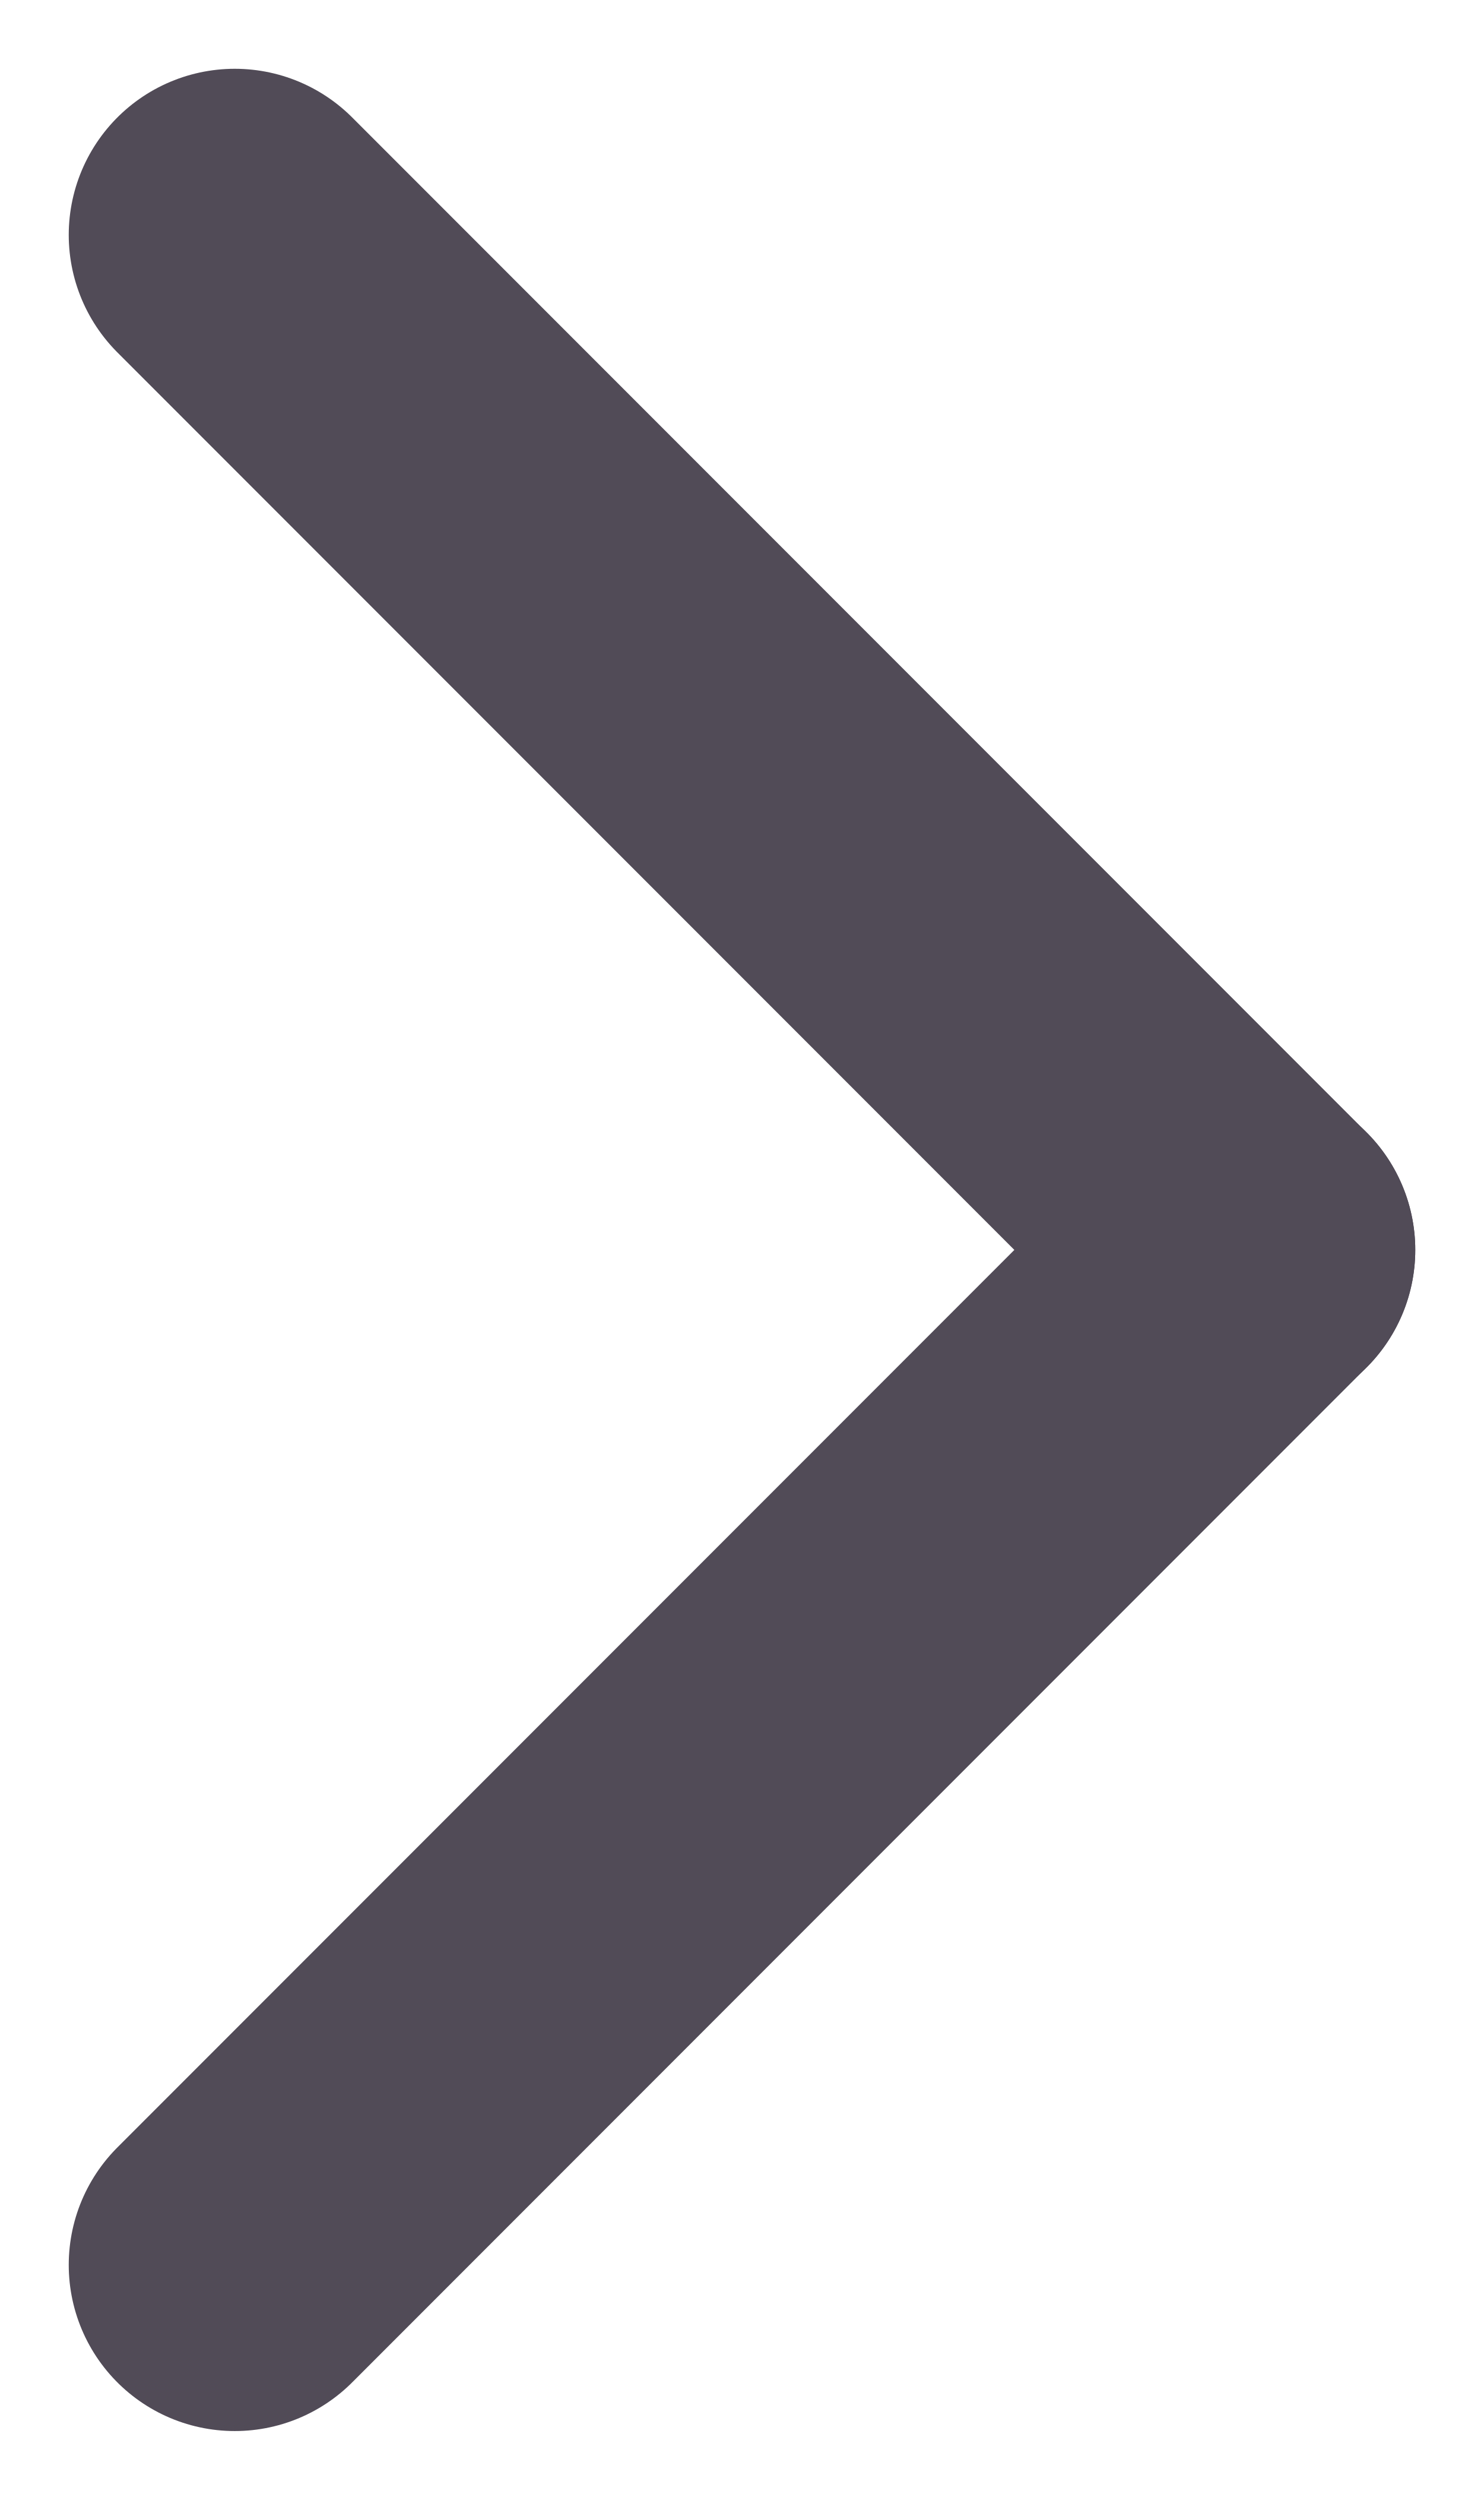
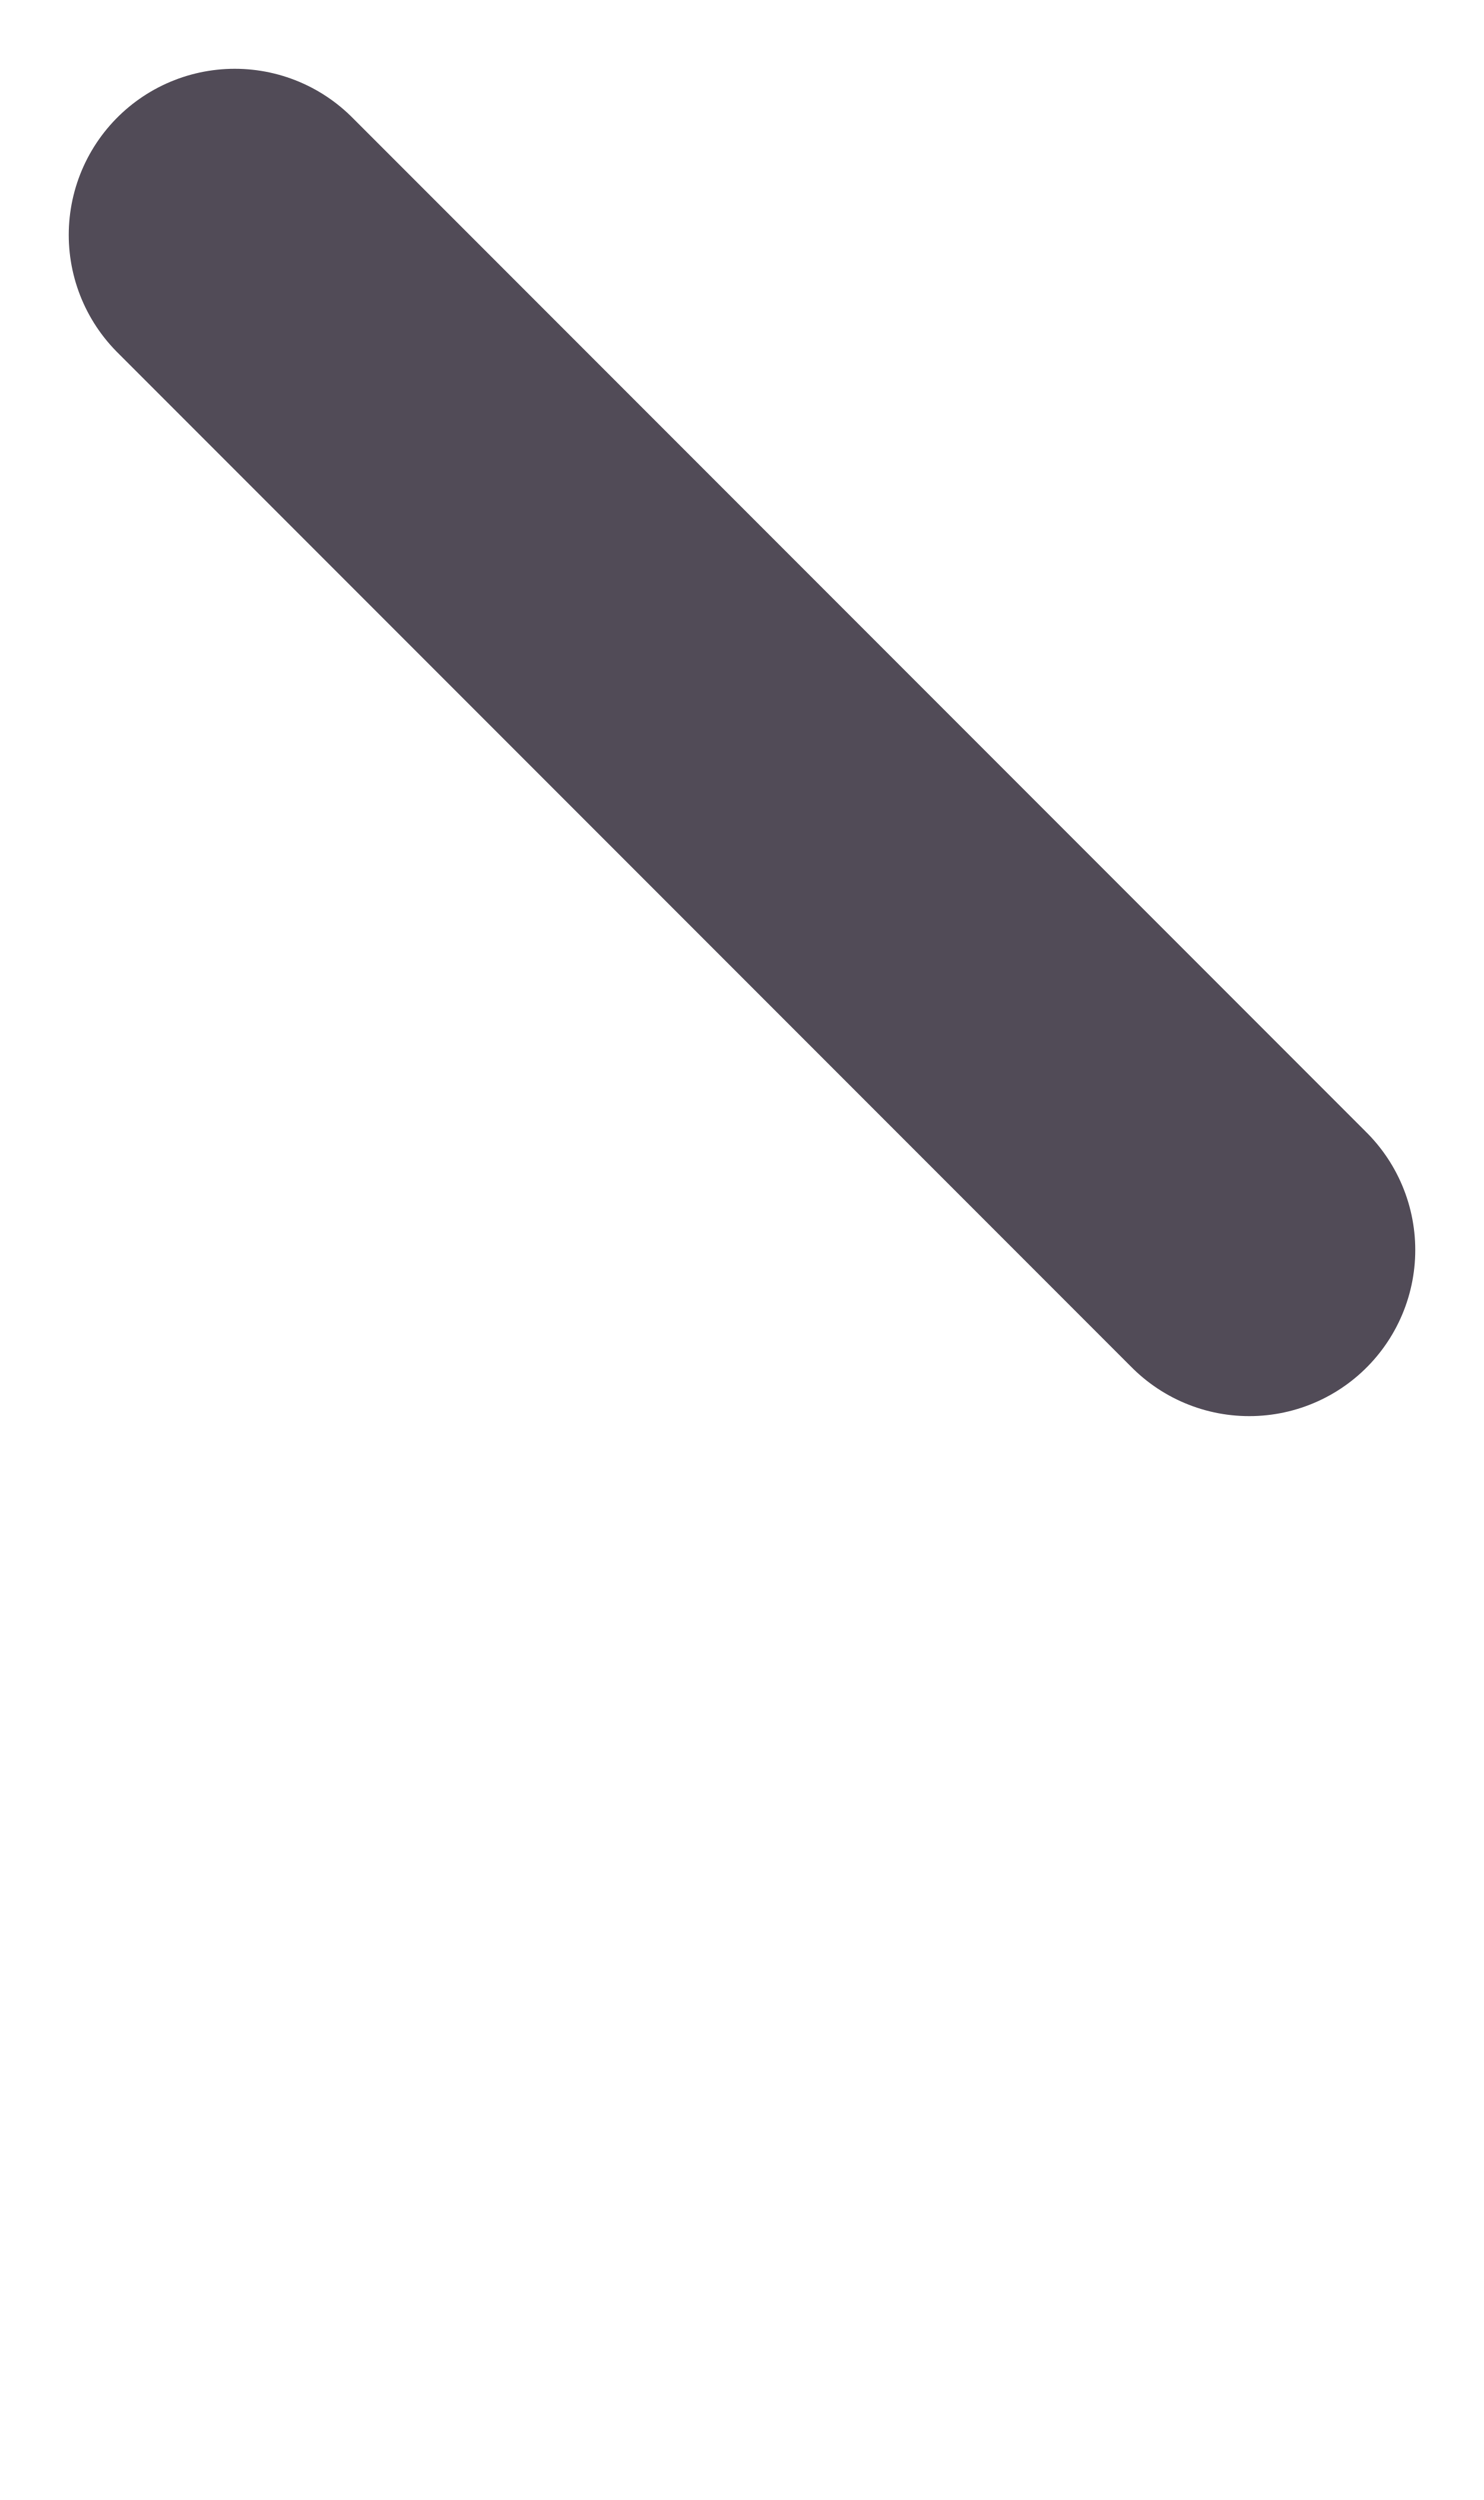
<svg xmlns="http://www.w3.org/2000/svg" width="8.938" height="15.047" viewBox="0 0 8.938 15.047">
  <g id="Group_9647" data-name="Group 9647" transform="translate(-662.086 -760.086)">
    <line id="Line_3" data-name="Line 3" x2="6.11" y2="6.11" transform="translate(663.5 761.5)" fill="none" stroke="#514b57" stroke-linecap="round" stroke-width="2" />
-     <line id="Line_4" data-name="Line 4" x1="6.11" y2="6.11" transform="translate(663.5 767.609)" fill="none" stroke="#514b57" stroke-linecap="round" stroke-width="2" />
  </g>
</svg>